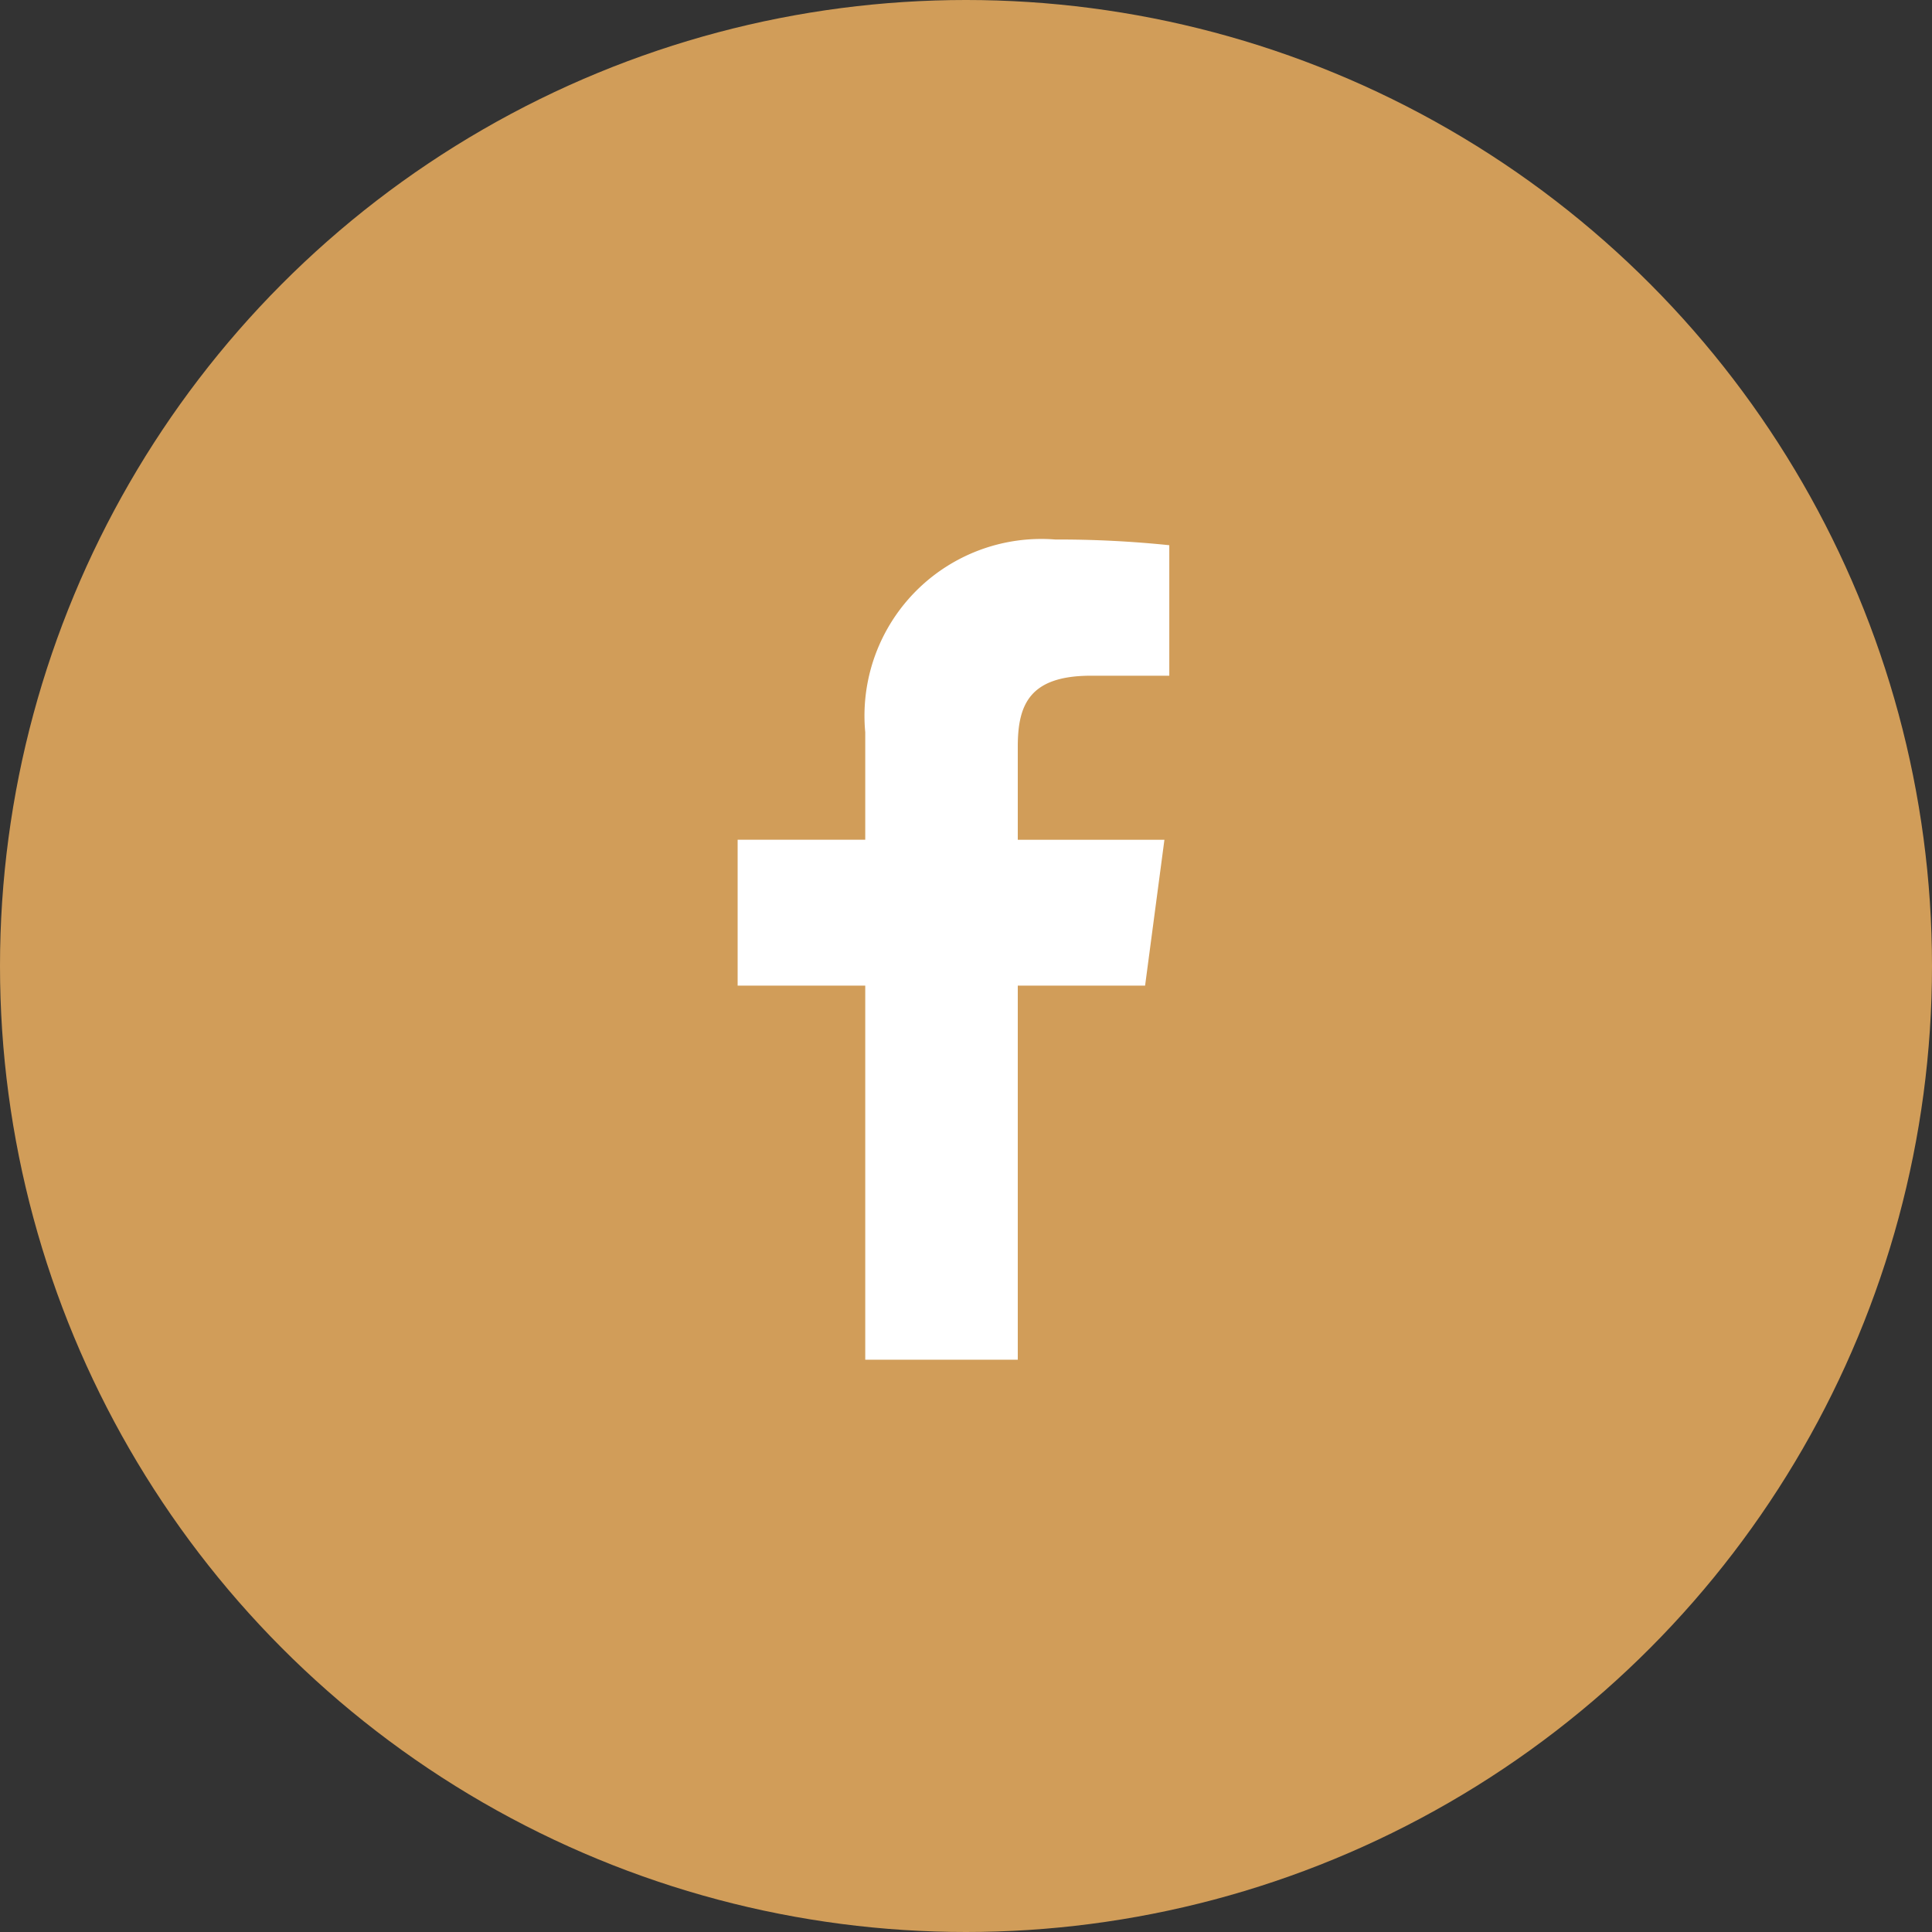
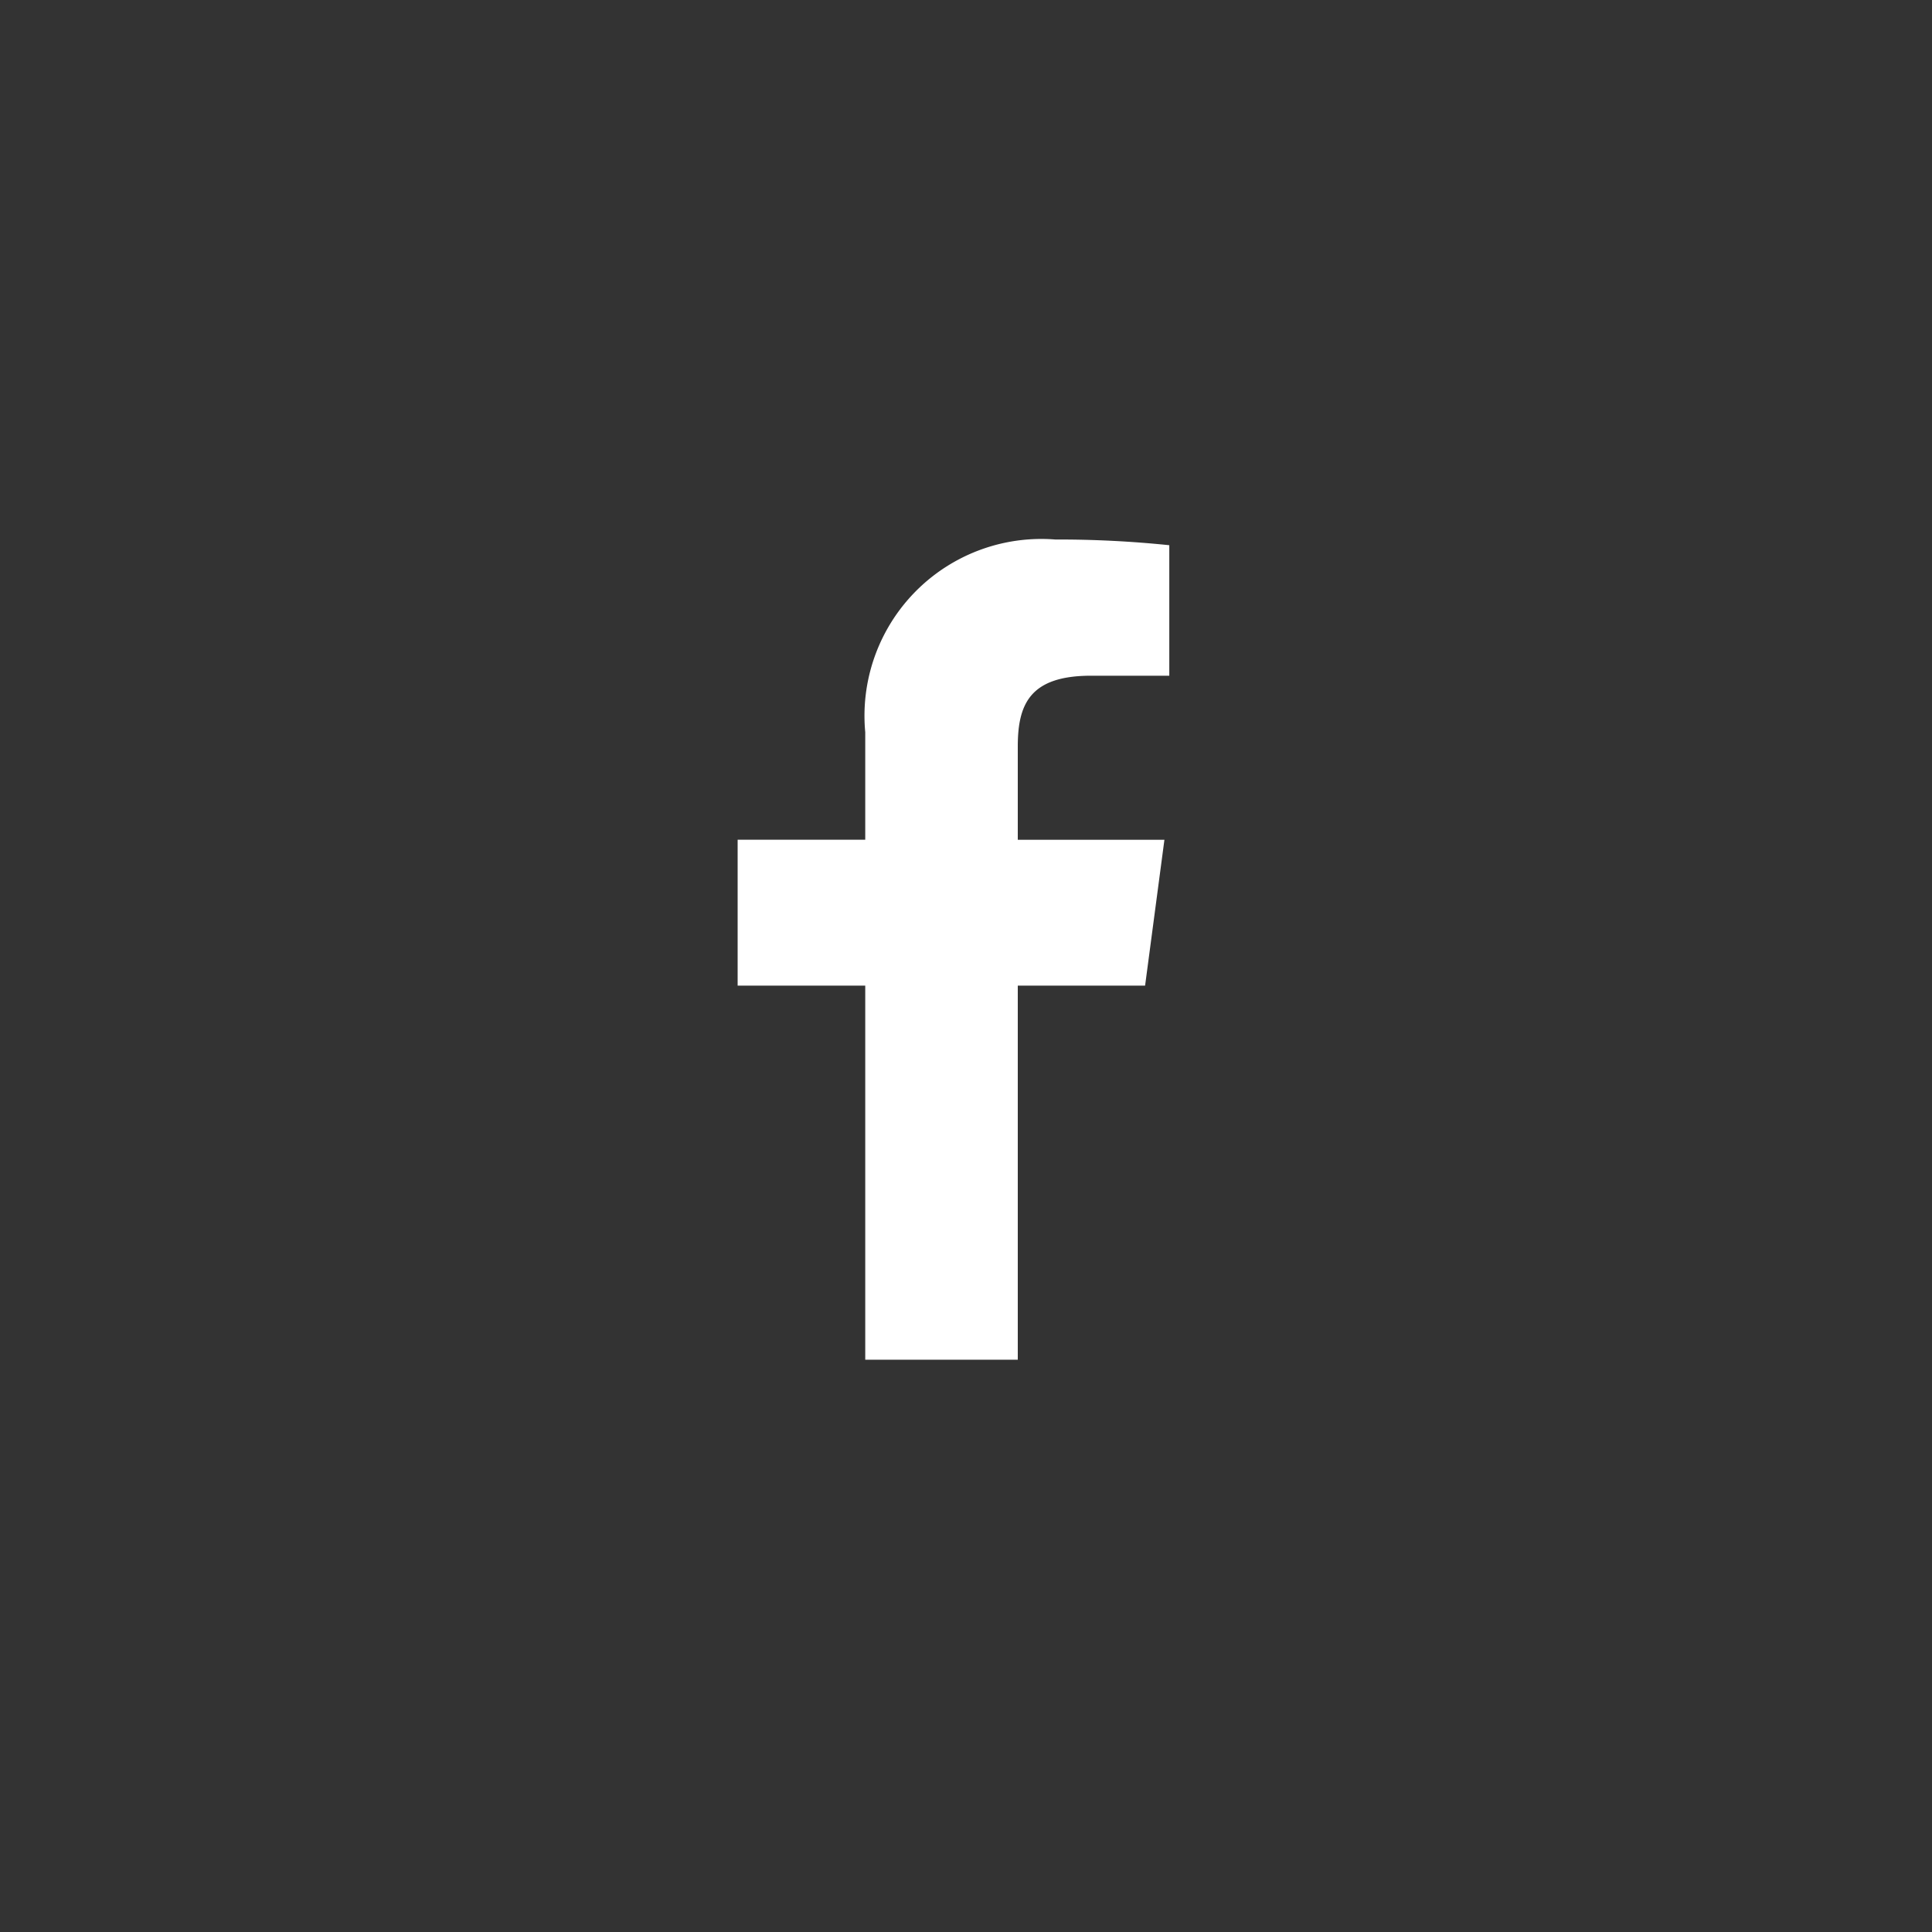
<svg xmlns="http://www.w3.org/2000/svg" width="40" height="40" viewBox="0 0 40 40">
  <rect x="0" y="0" width="40" height="40" fill="#333333" stroke="none" />
  <g id="Grupo_138" data-name="Grupo 138" transform="translate(-1546 -23)">
-     <circle id="Elipse_97" data-name="Elipse 97" cx="20" cy="20" r="20" transform="translate(1546 23)" fill="#d19d59" />
-     <path id="f_1_" d="M5.8,16.981V9.236H8.436l.4-3.019H5.8V4.289c0-.874.245-1.469,1.517-1.469H8.937V.118A22.25,22.25,0,0,0,6.577,0,3.661,3.661,0,0,0,2.642,3.99V6.216H0V9.236H2.642v7.745Z" transform="translate(1561.272 34.17)" fill="#fff" />
+     <path id="f_1_" d="M5.8,16.981V9.236H8.436l.4-3.019H5.8V4.289c0-.874.245-1.469,1.517-1.469H8.937V.118A22.25,22.25,0,0,0,6.577,0,3.661,3.661,0,0,0,2.642,3.99V6.216H0V9.236H2.642v7.745" transform="translate(1561.272 34.17)" fill="#fff" />
  </g>
</svg>